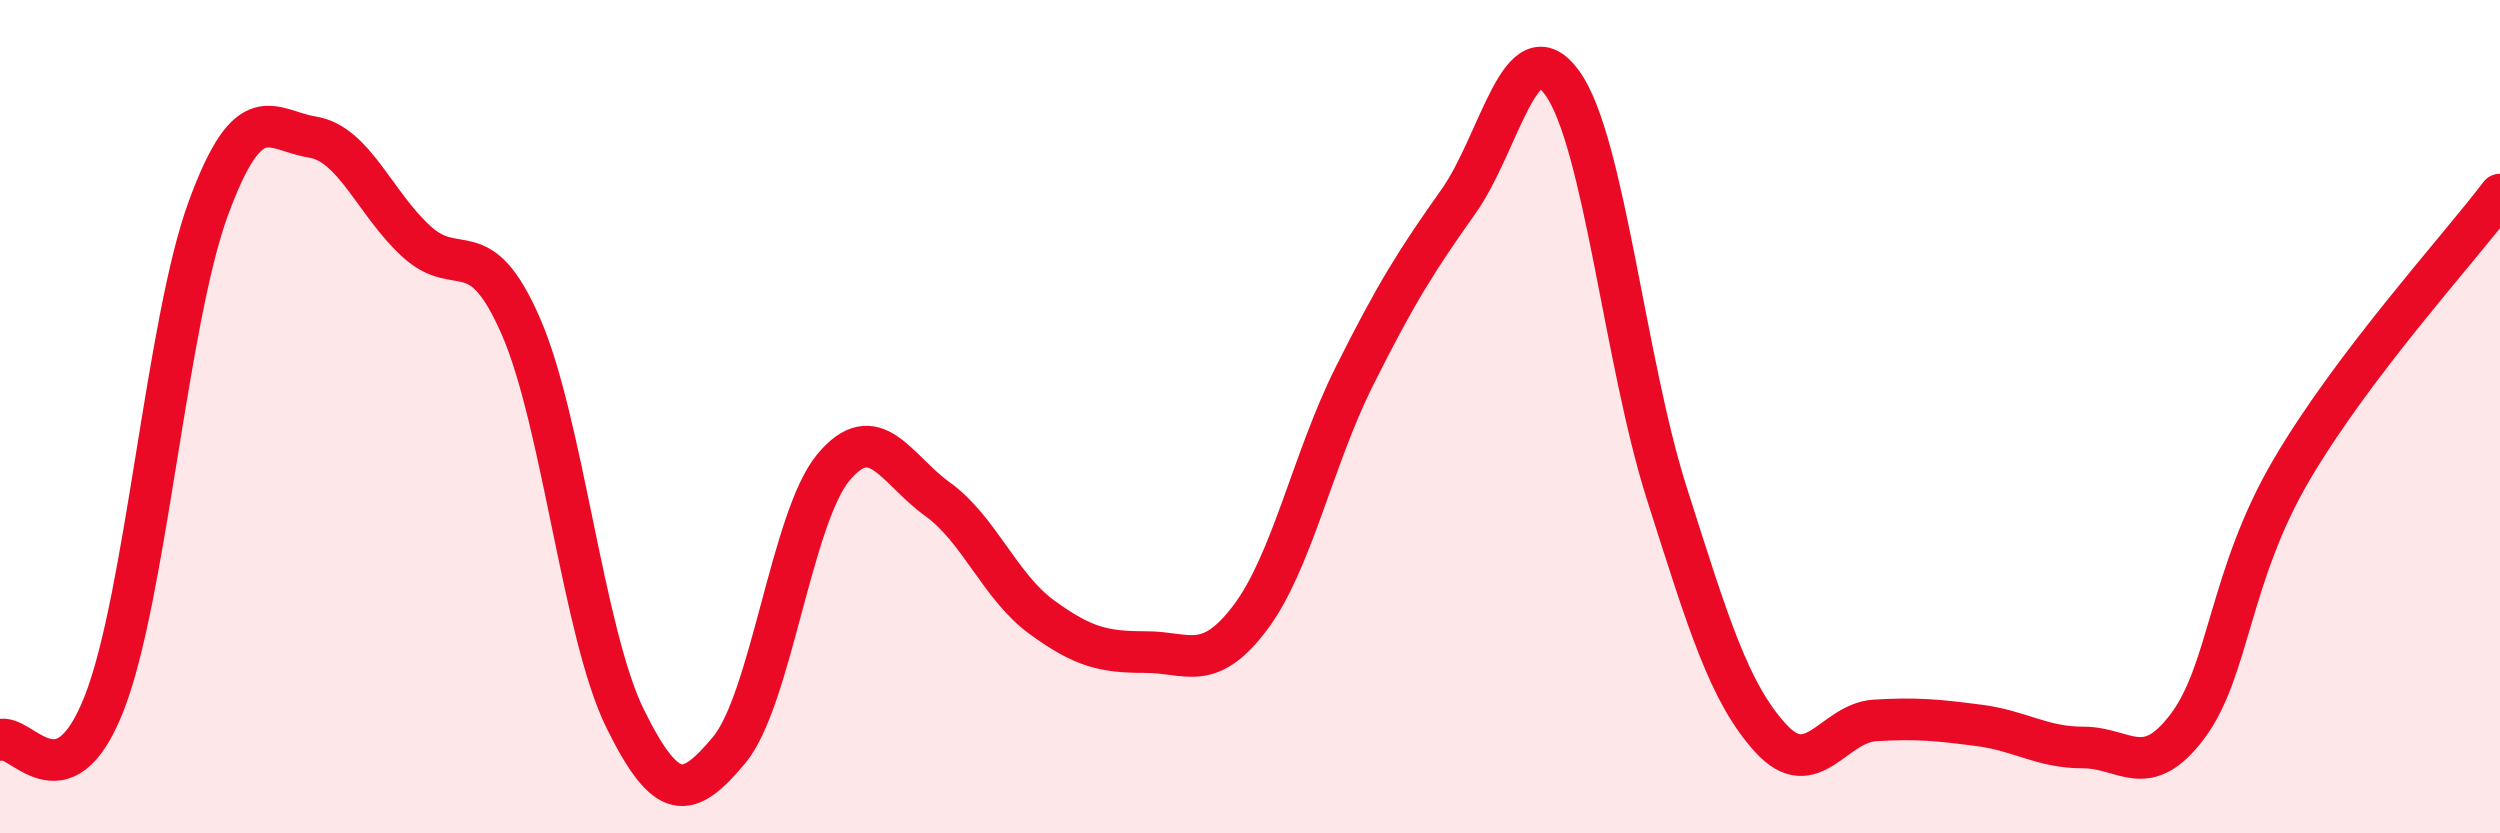
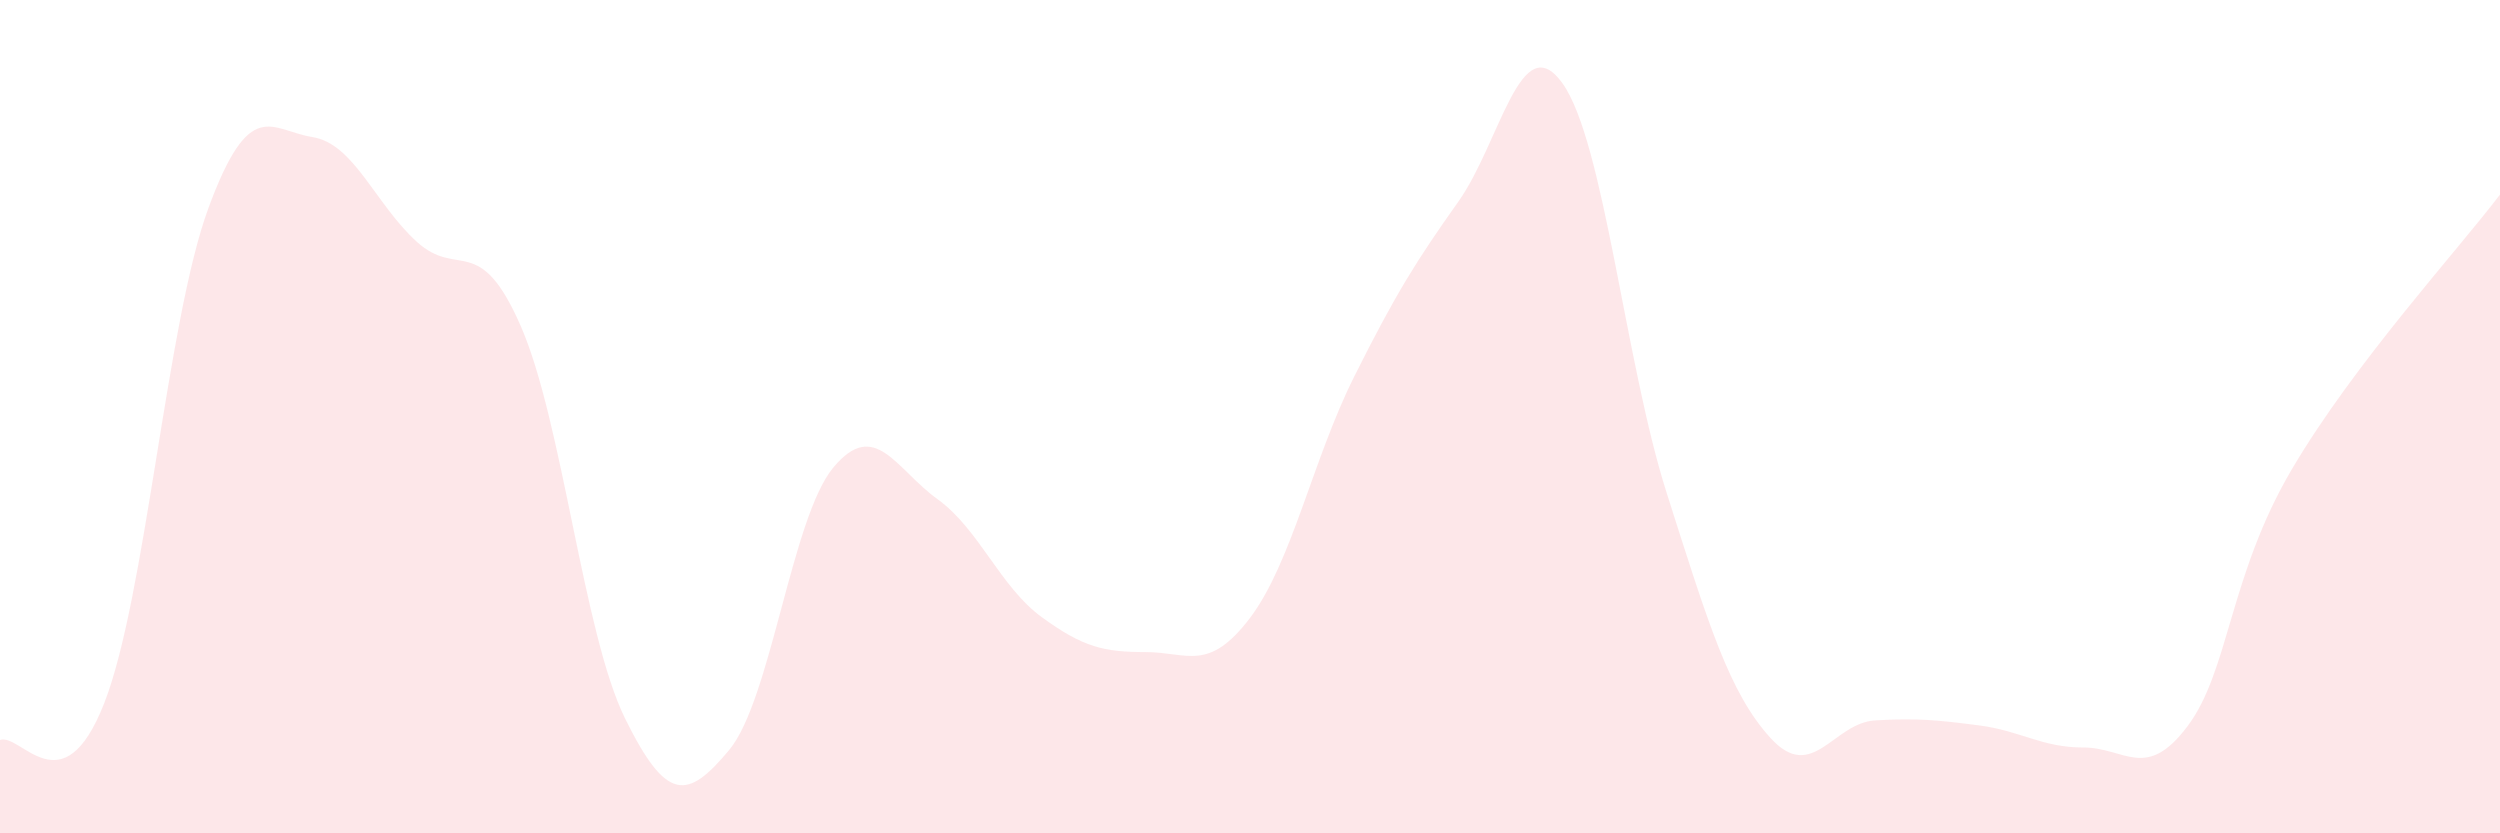
<svg xmlns="http://www.w3.org/2000/svg" width="60" height="20" viewBox="0 0 60 20">
  <path d="M 0,17.76 C 0.5,17.58 1.5,19.43 2.5,16.88 C 3.5,14.33 4,7.72 5,5 C 6,2.28 6.5,3.13 7.5,3.29 C 8.5,3.45 9,4.89 10,5.8 C 11,6.71 11.5,5.54 12.5,7.83 C 13.5,10.12 14,15.21 15,17.24 C 16,19.27 16.5,19.2 17.5,18 C 18.5,16.8 19,12.42 20,11.22 C 21,10.02 21.5,11.26 22.5,11.98 C 23.5,12.7 24,14.08 25,14.81 C 26,15.54 26.5,15.65 27.5,15.65 C 28.5,15.65 29,16.15 30,14.83 C 31,13.51 31.5,11.04 32.5,9.04 C 33.5,7.04 34,6.25 35,4.84 C 36,3.43 36.5,0.6 37.5,2 C 38.5,3.4 39,8.69 40,11.83 C 41,14.97 41.5,16.63 42.5,17.72 C 43.5,18.81 44,17.35 45,17.29 C 46,17.23 46.5,17.28 47.5,17.41 C 48.5,17.54 49,17.94 50,17.94 C 51,17.94 51.5,18.76 52.5,17.43 C 53.5,16.1 53.5,13.82 55,11.27 C 56.5,8.72 59,5.99 60,4.67L60 20L0 20Z" fill="#EB0A25" opacity="0.1" stroke-linecap="round" stroke-linejoin="round" />
-   <path d="M 0,17.76 C 0.5,17.58 1.5,19.43 2.5,16.88 C 3.5,14.33 4,7.72 5,5 C 6,2.28 6.5,3.13 7.5,3.29 C 8.5,3.45 9,4.89 10,5.8 C 11,6.71 11.5,5.54 12.5,7.83 C 13.5,10.12 14,15.21 15,17.24 C 16,19.27 16.5,19.2 17.5,18 C 18.5,16.8 19,12.42 20,11.22 C 21,10.02 21.5,11.26 22.5,11.98 C 23.5,12.7 24,14.08 25,14.81 C 26,15.54 26.5,15.65 27.5,15.65 C 28.5,15.65 29,16.15 30,14.83 C 31,13.51 31.5,11.04 32.5,9.04 C 33.5,7.04 34,6.25 35,4.84 C 36,3.43 36.5,0.6 37.5,2 C 38.5,3.4 39,8.69 40,11.83 C 41,14.97 41.5,16.63 42.5,17.72 C 43.5,18.81 44,17.35 45,17.29 C 46,17.23 46.5,17.28 47.5,17.41 C 48.5,17.54 49,17.94 50,17.94 C 51,17.94 51.5,18.76 52.5,17.43 C 53.5,16.1 53.5,13.82 55,11.27 C 56.5,8.72 59,5.99 60,4.67" stroke="#EB0A25" stroke-width="1" fill="none" stroke-linecap="round" stroke-linejoin="round" />
</svg>